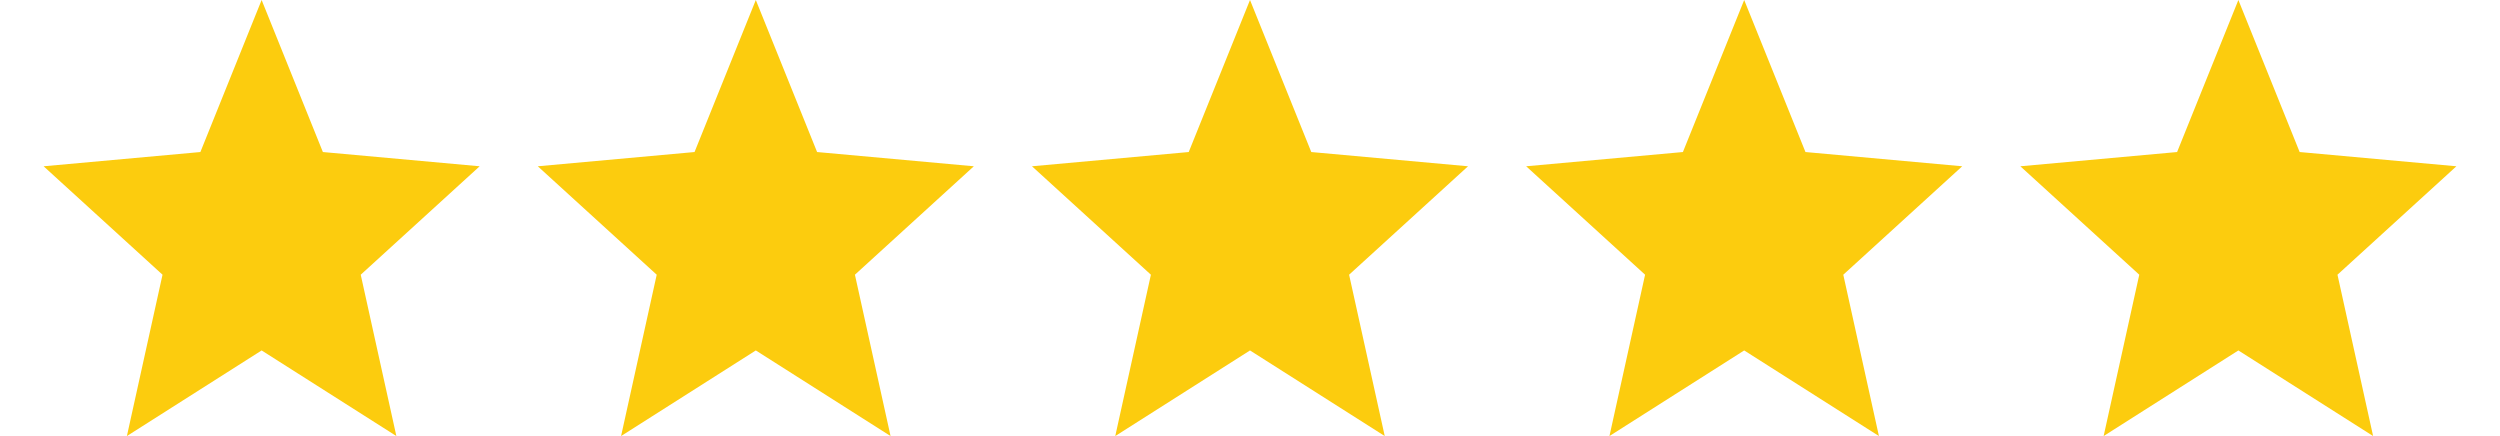
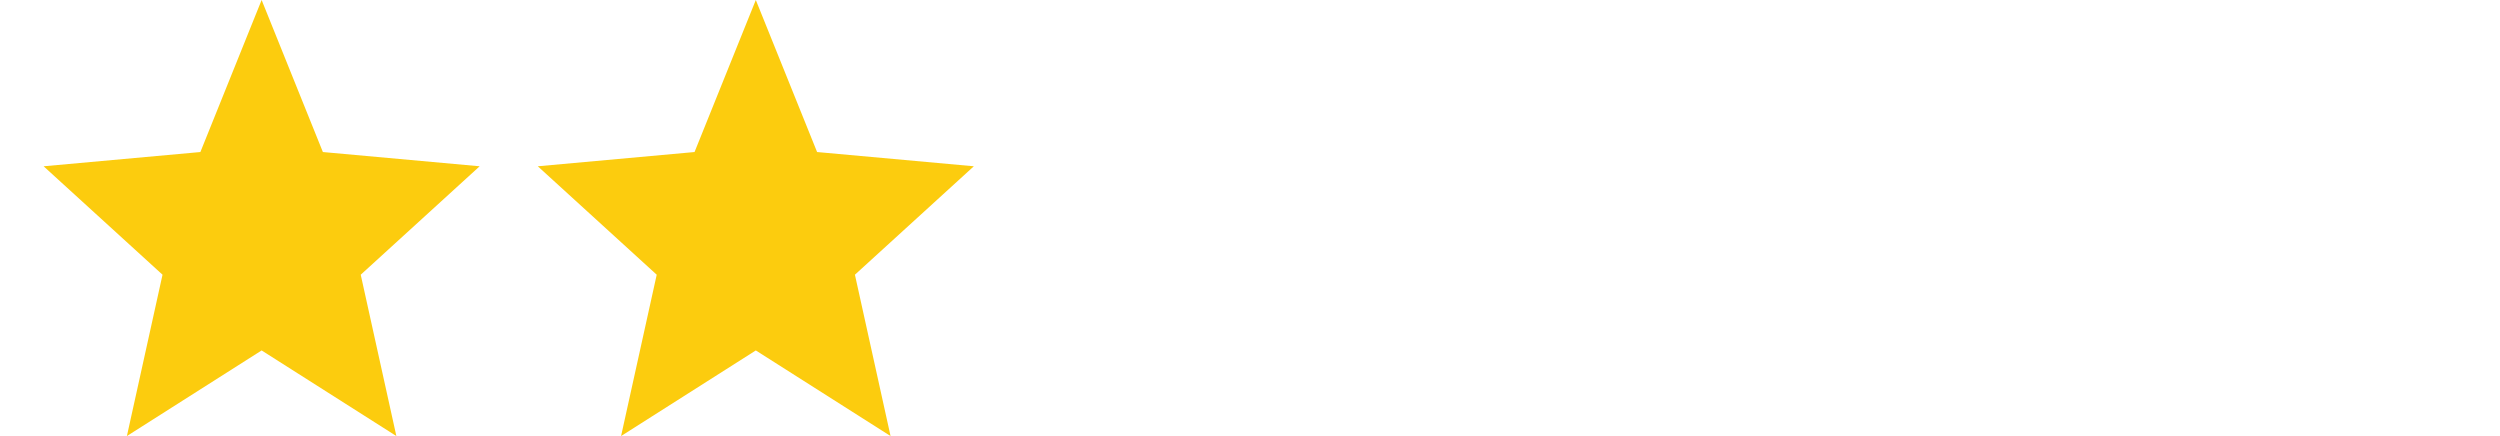
<svg xmlns="http://www.w3.org/2000/svg" fill="none" viewBox="0 0 86 15" height="15" width="86">
  <path fill="#FCCC0E" d="M9 12.055L13.635 15L12.409 9.45L16.5 5.72L11.107 5.23L9 0L6.893 5.23L1.5 5.72L5.591 9.45L4.365 15L9 12.055Z" />
  <path fill="#FCCC0E" d="M26 12.055L30.635 15L29.409 9.45L33.5 5.72L28.108 5.23L26 0L23.892 5.23L18.5 5.72L22.591 9.45L21.365 15L26 12.055Z" />
-   <path fill="#FCCC0E" d="M43 12.055L47.635 15L46.409 9.45L50.5 5.72L45.108 5.23L43 0L40.892 5.23L35.5 5.72L39.591 9.45L38.365 15L43 12.055Z" />
-   <path fill="#FCCC0E" d="M60 12.055L64.635 15L63.409 9.45L67.5 5.72L62.108 5.23L60 0L57.892 5.23L52.5 5.72L56.591 9.45L55.365 15L60 12.055Z" />
-   <path fill="#FCCC0E" d="M77 12.055L81.635 15L80.409 9.45L84.5 5.72L79.108 5.23L77 0L74.892 5.23L69.5 5.72L73.591 9.45L72.365 15L77 12.055Z" />
</svg>